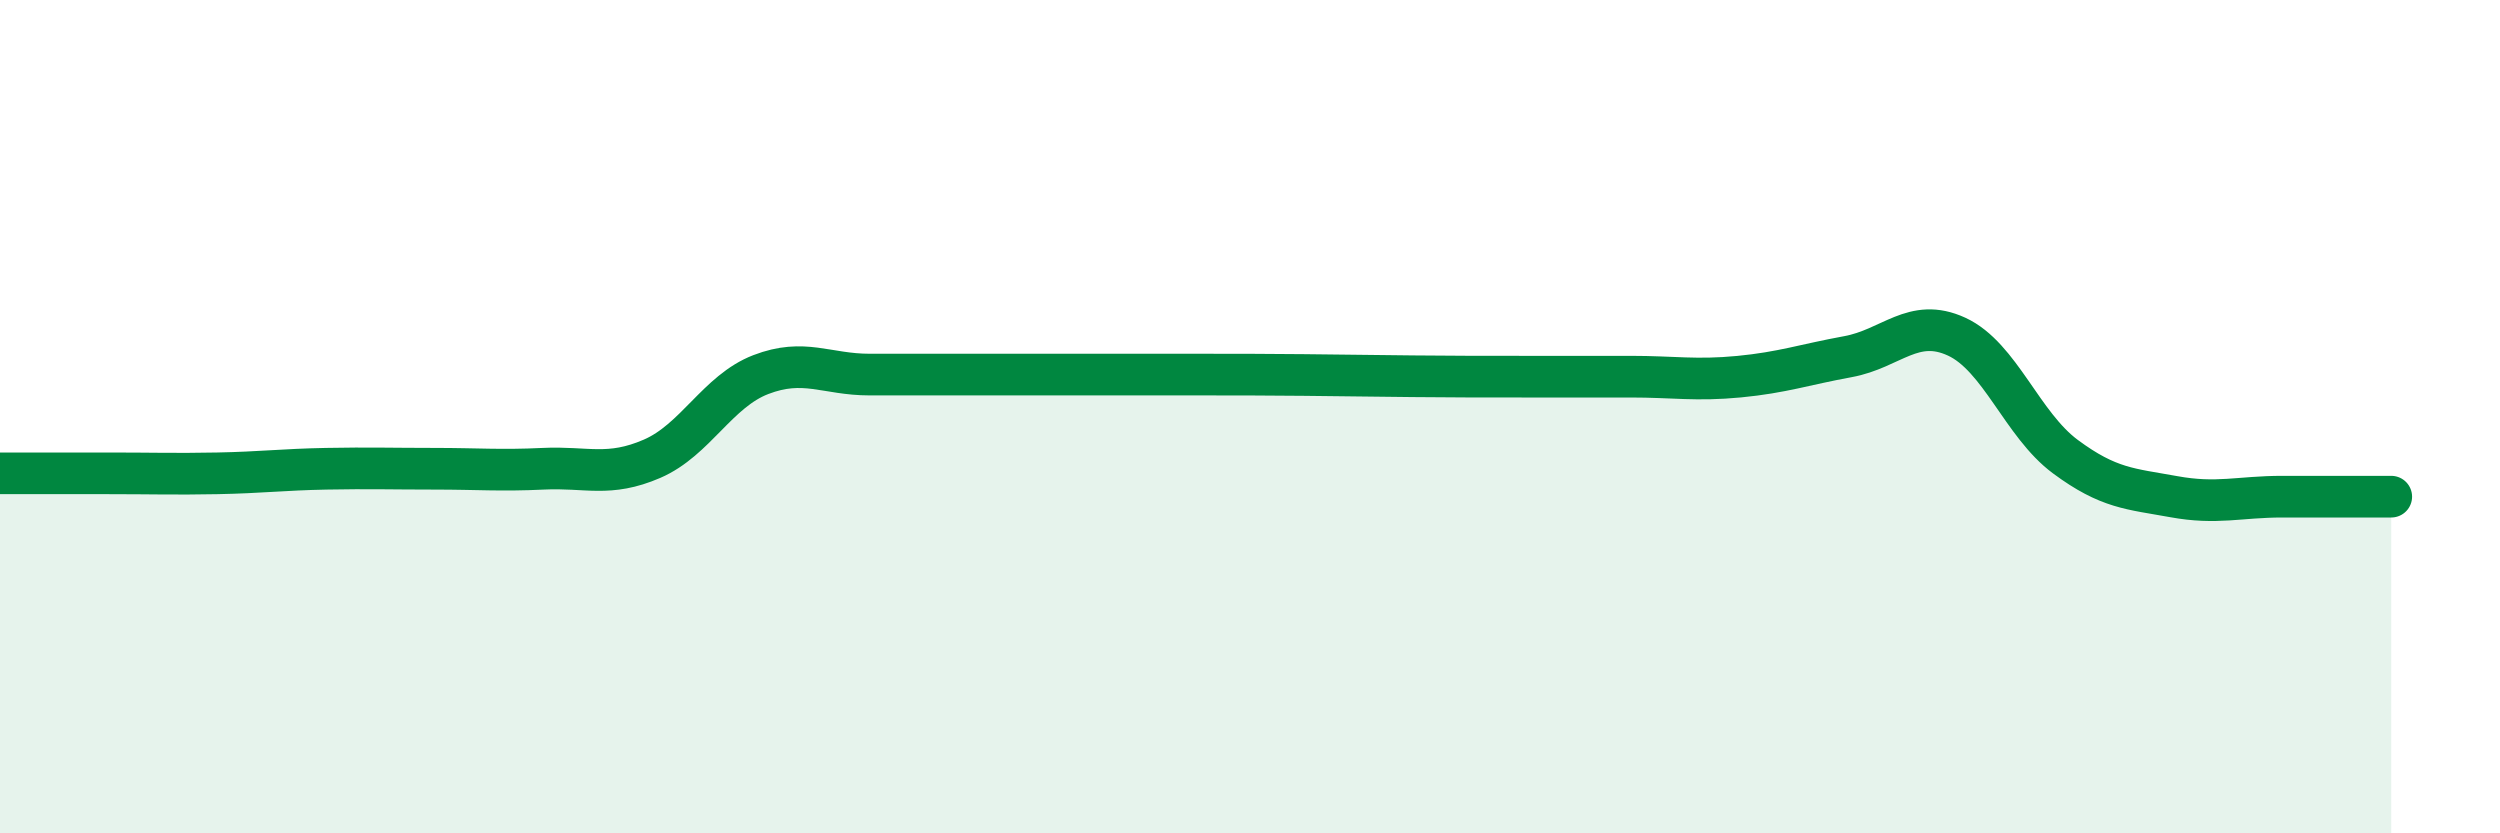
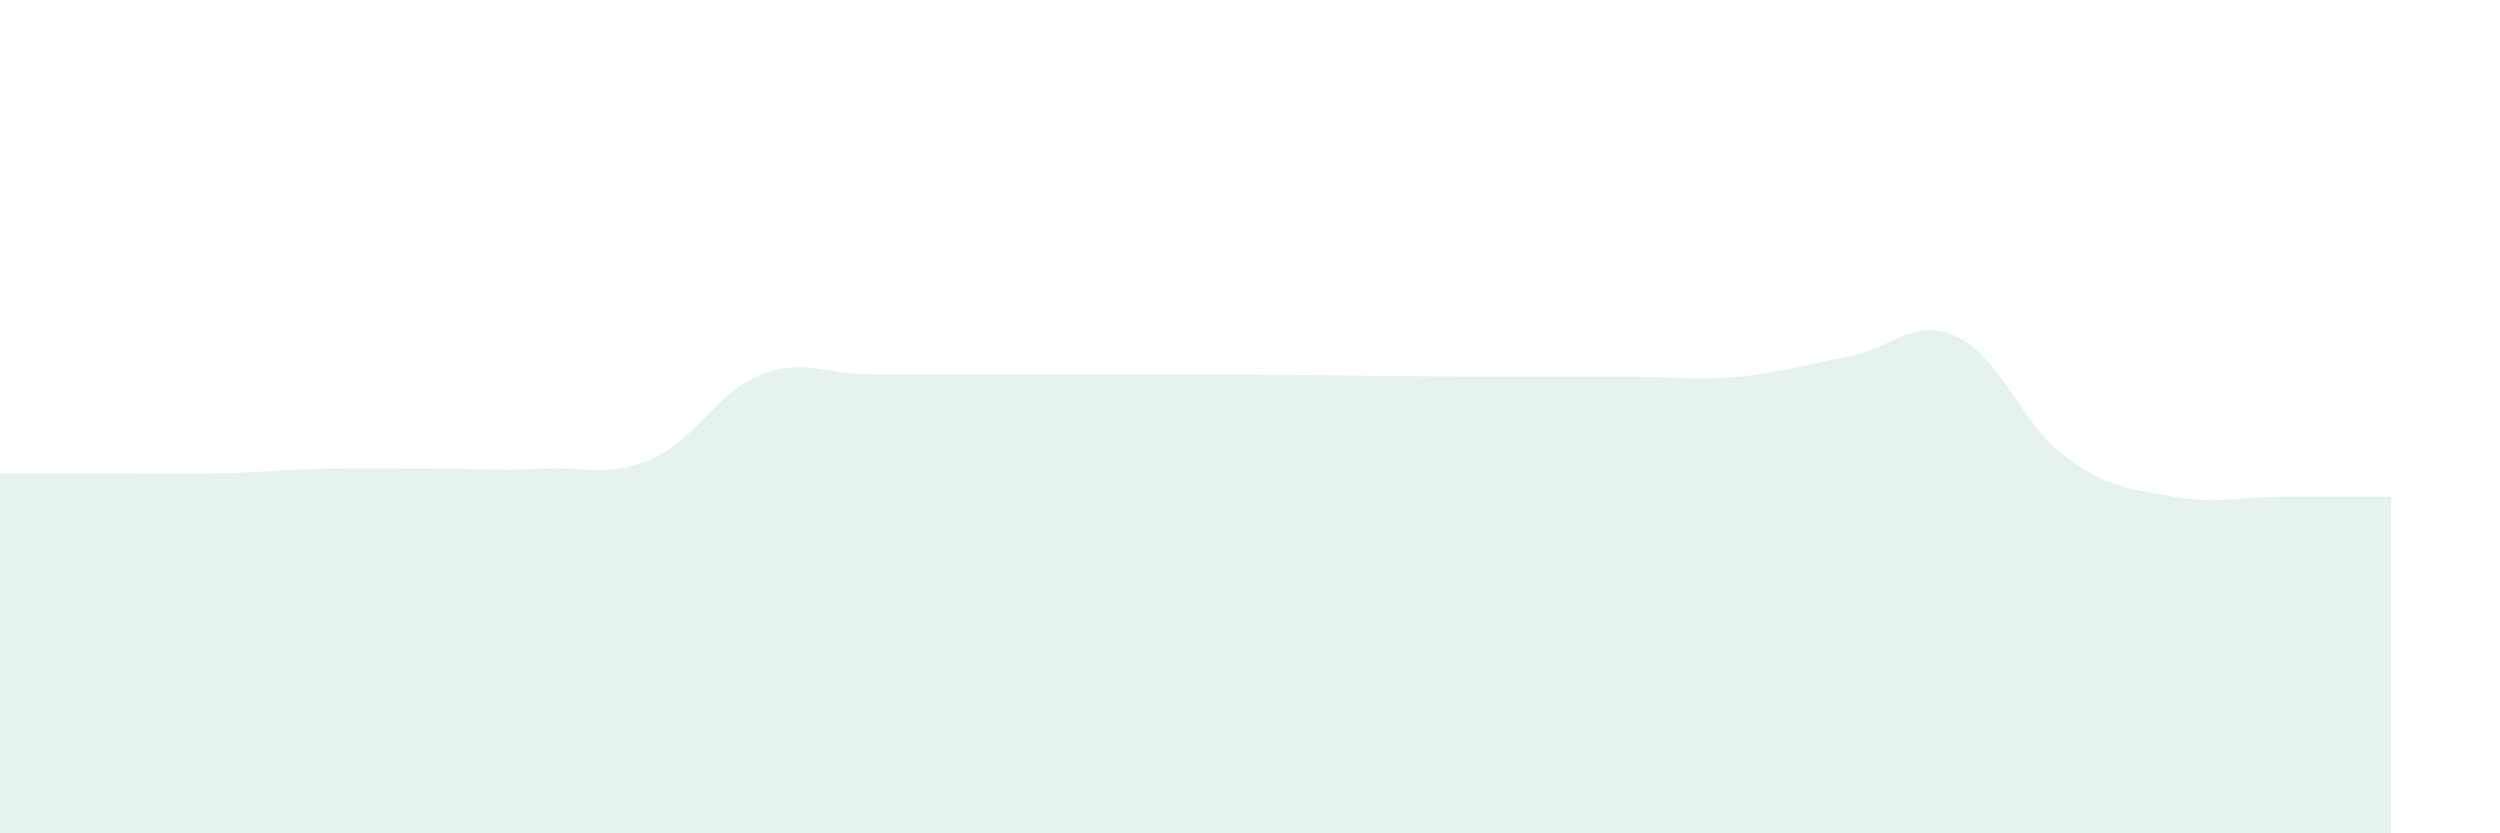
<svg xmlns="http://www.w3.org/2000/svg" width="60" height="20" viewBox="0 0 60 20">
  <path d="M 0,11.36 C 0.52,11.36 1.57,11.36 2.61,11.36 C 3.65,11.36 4.18,11.38 5.22,11.36 C 6.26,11.34 6.79,11.27 7.83,11.25 C 8.87,11.23 9.39,11.25 10.43,11.25 C 11.47,11.25 12,11.3 13.04,11.25 C 14.08,11.2 14.61,11.46 15.65,11.01 C 16.69,10.56 17.22,9.39 18.26,8.99 C 19.3,8.59 19.83,8.99 20.87,8.99 C 21.91,8.99 22.44,8.99 23.48,8.99 C 24.52,8.99 25.05,8.99 26.09,8.99 C 27.13,8.99 27.66,8.99 28.7,8.99 C 29.74,8.99 30.26,8.99 31.3,9 C 32.34,9.01 32.87,9.02 33.91,9.03 C 34.95,9.04 35.48,9.04 36.52,9.04 C 37.56,9.04 38.09,9.04 39.13,9.04 C 40.17,9.04 40.7,9.14 41.74,9.04 C 42.78,8.94 43.31,8.75 44.35,8.56 C 45.39,8.37 45.92,7.6 46.96,8.08 C 48,8.56 48.53,10.19 49.57,10.96 C 50.61,11.73 51.13,11.73 52.17,11.92 C 53.21,12.11 53.74,11.92 54.78,11.92 C 55.82,11.92 56.87,11.92 57.39,11.92L57.39 20L0 20Z" fill="#008740" opacity="0.1" stroke-linecap="round" stroke-linejoin="round" />
-   <path d="M 0,11.36 C 0.52,11.36 1.57,11.36 2.61,11.36 C 3.65,11.36 4.18,11.38 5.22,11.36 C 6.26,11.34 6.79,11.27 7.83,11.25 C 8.87,11.23 9.39,11.25 10.43,11.25 C 11.47,11.25 12,11.3 13.04,11.25 C 14.08,11.2 14.61,11.46 15.65,11.01 C 16.69,10.56 17.22,9.39 18.26,8.99 C 19.3,8.59 19.83,8.99 20.87,8.99 C 21.91,8.99 22.44,8.99 23.48,8.99 C 24.52,8.99 25.05,8.99 26.09,8.99 C 27.13,8.99 27.66,8.99 28.7,8.99 C 29.74,8.99 30.26,8.99 31.3,9 C 32.34,9.01 32.87,9.02 33.91,9.03 C 34.95,9.04 35.48,9.04 36.52,9.04 C 37.56,9.04 38.09,9.04 39.13,9.04 C 40.17,9.04 40.7,9.14 41.74,9.04 C 42.78,8.94 43.31,8.75 44.35,8.56 C 45.39,8.37 45.92,7.6 46.96,8.08 C 48,8.56 48.53,10.19 49.57,10.96 C 50.61,11.73 51.13,11.73 52.17,11.92 C 53.21,12.11 53.74,11.92 54.78,11.92 C 55.82,11.92 56.87,11.92 57.39,11.92" stroke="#008740" stroke-width="1" fill="none" stroke-linecap="round" stroke-linejoin="round" />
</svg>